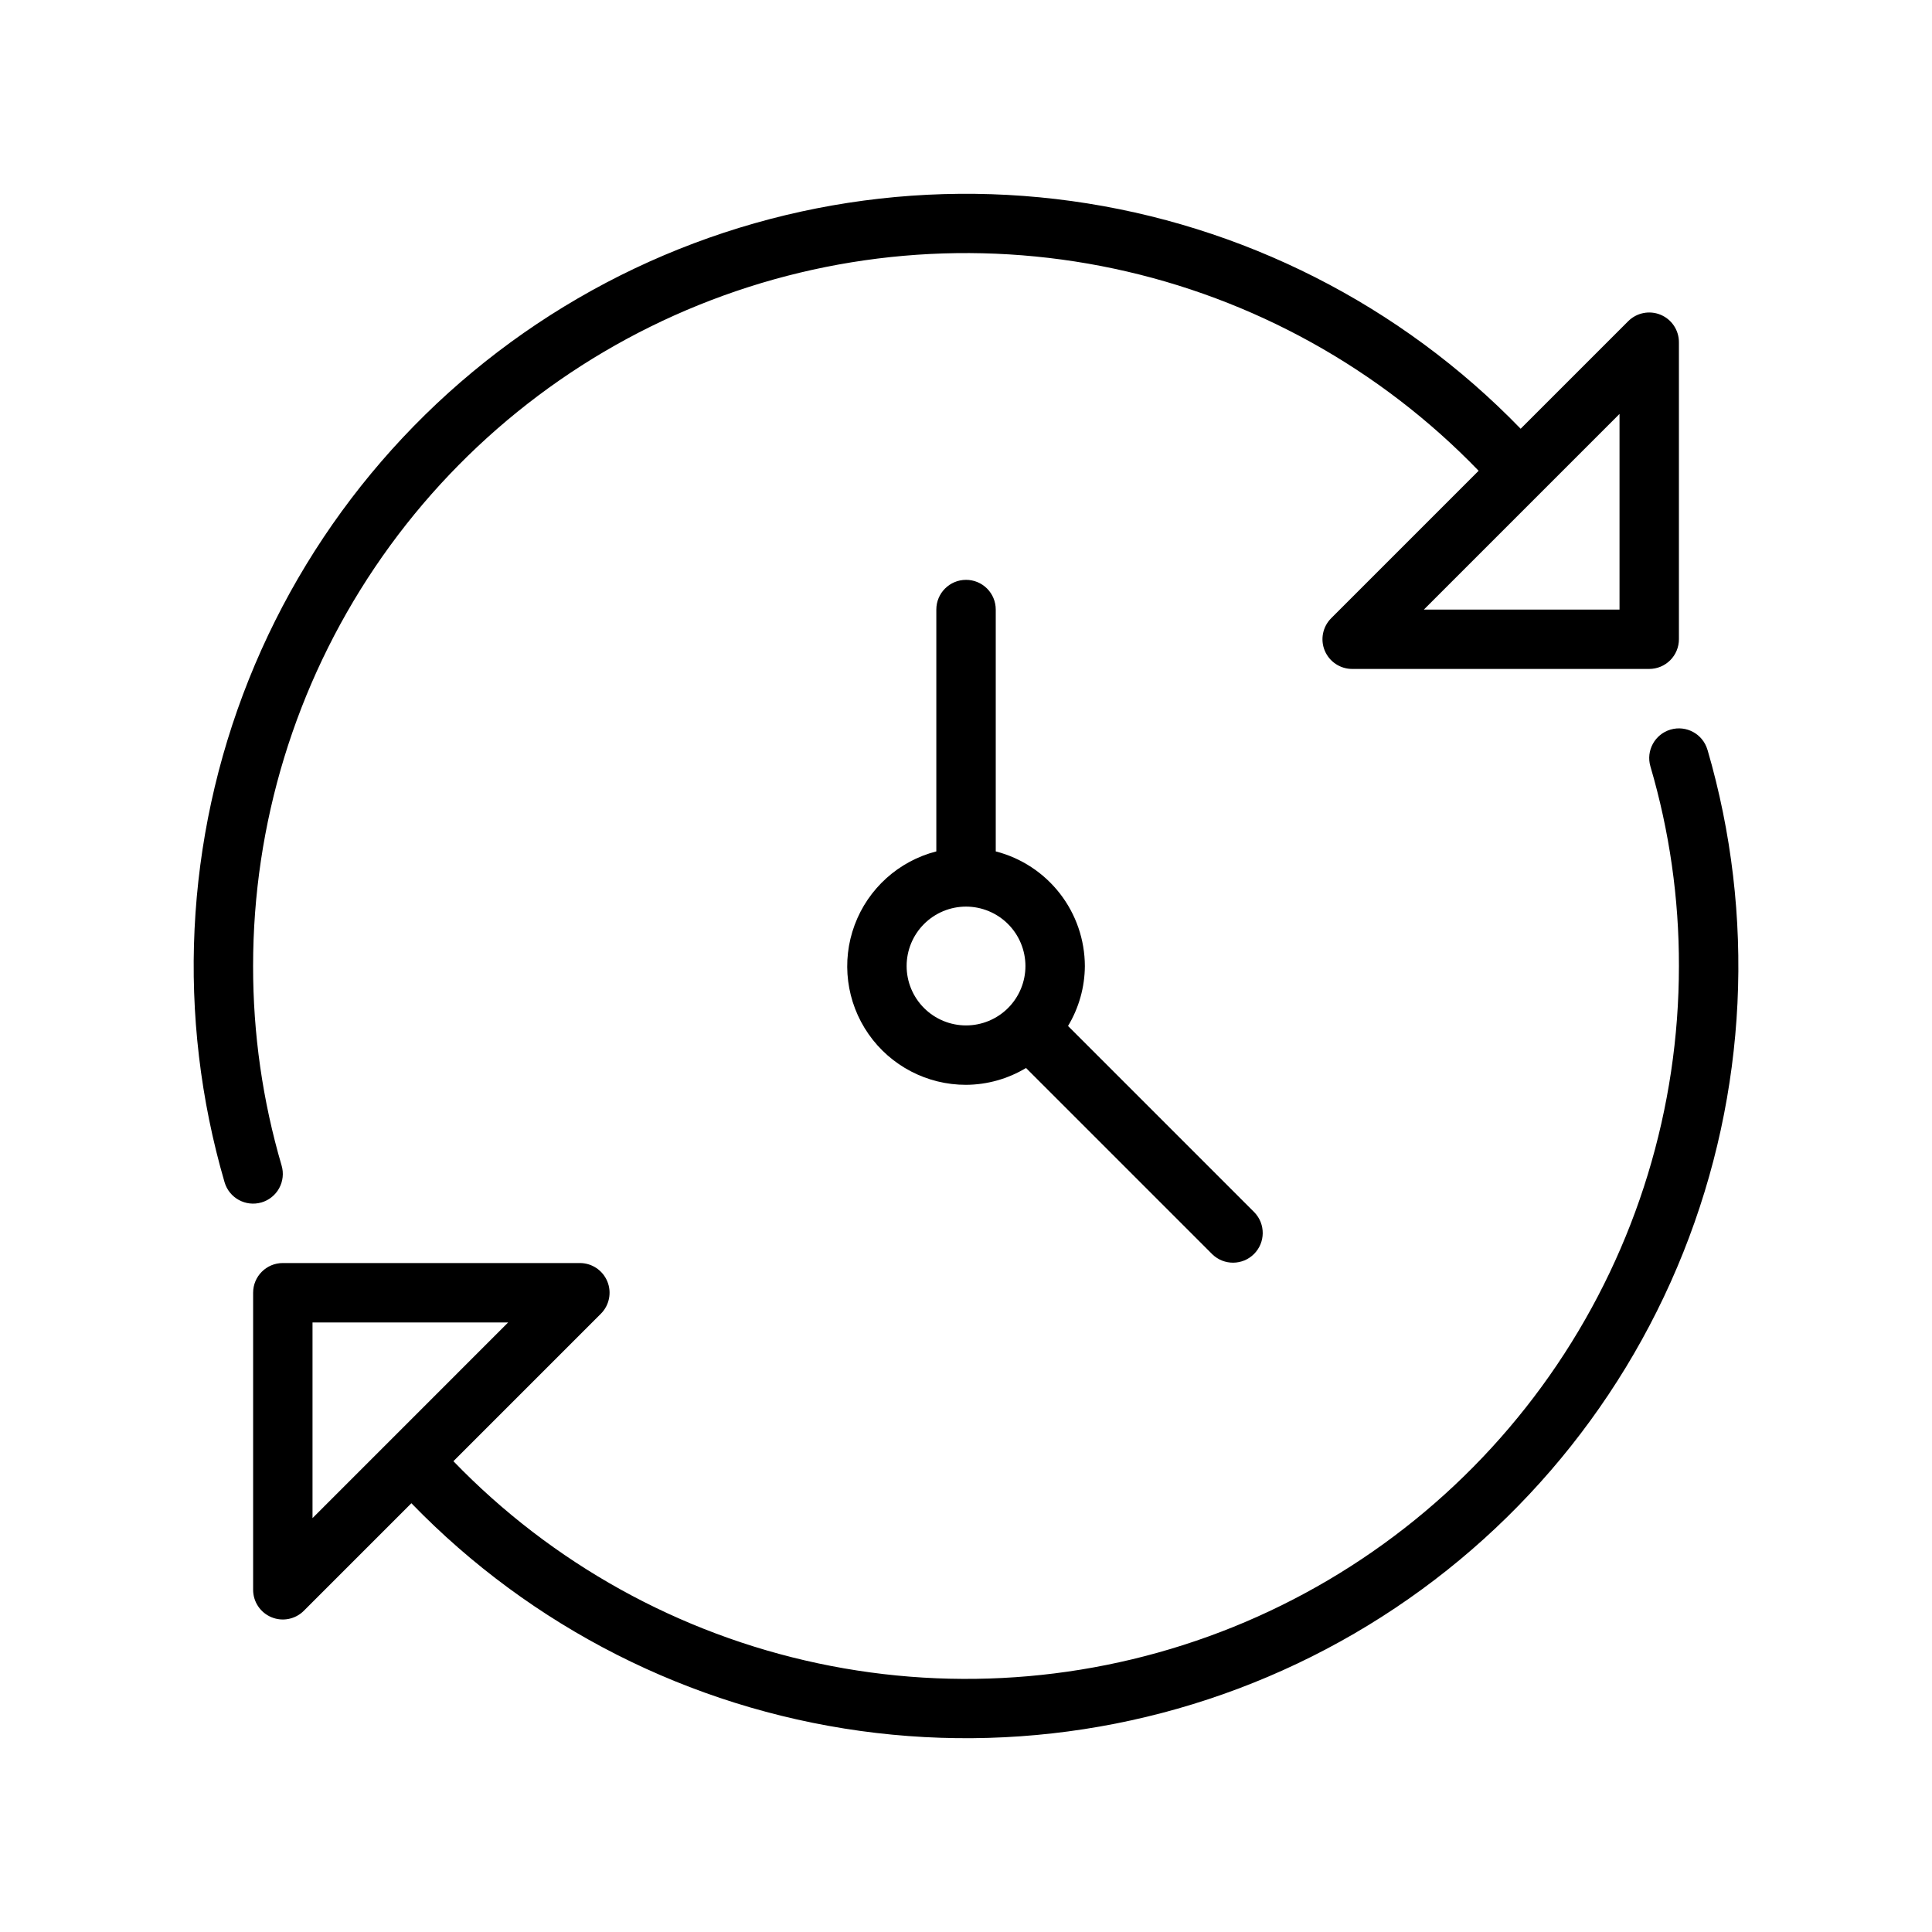
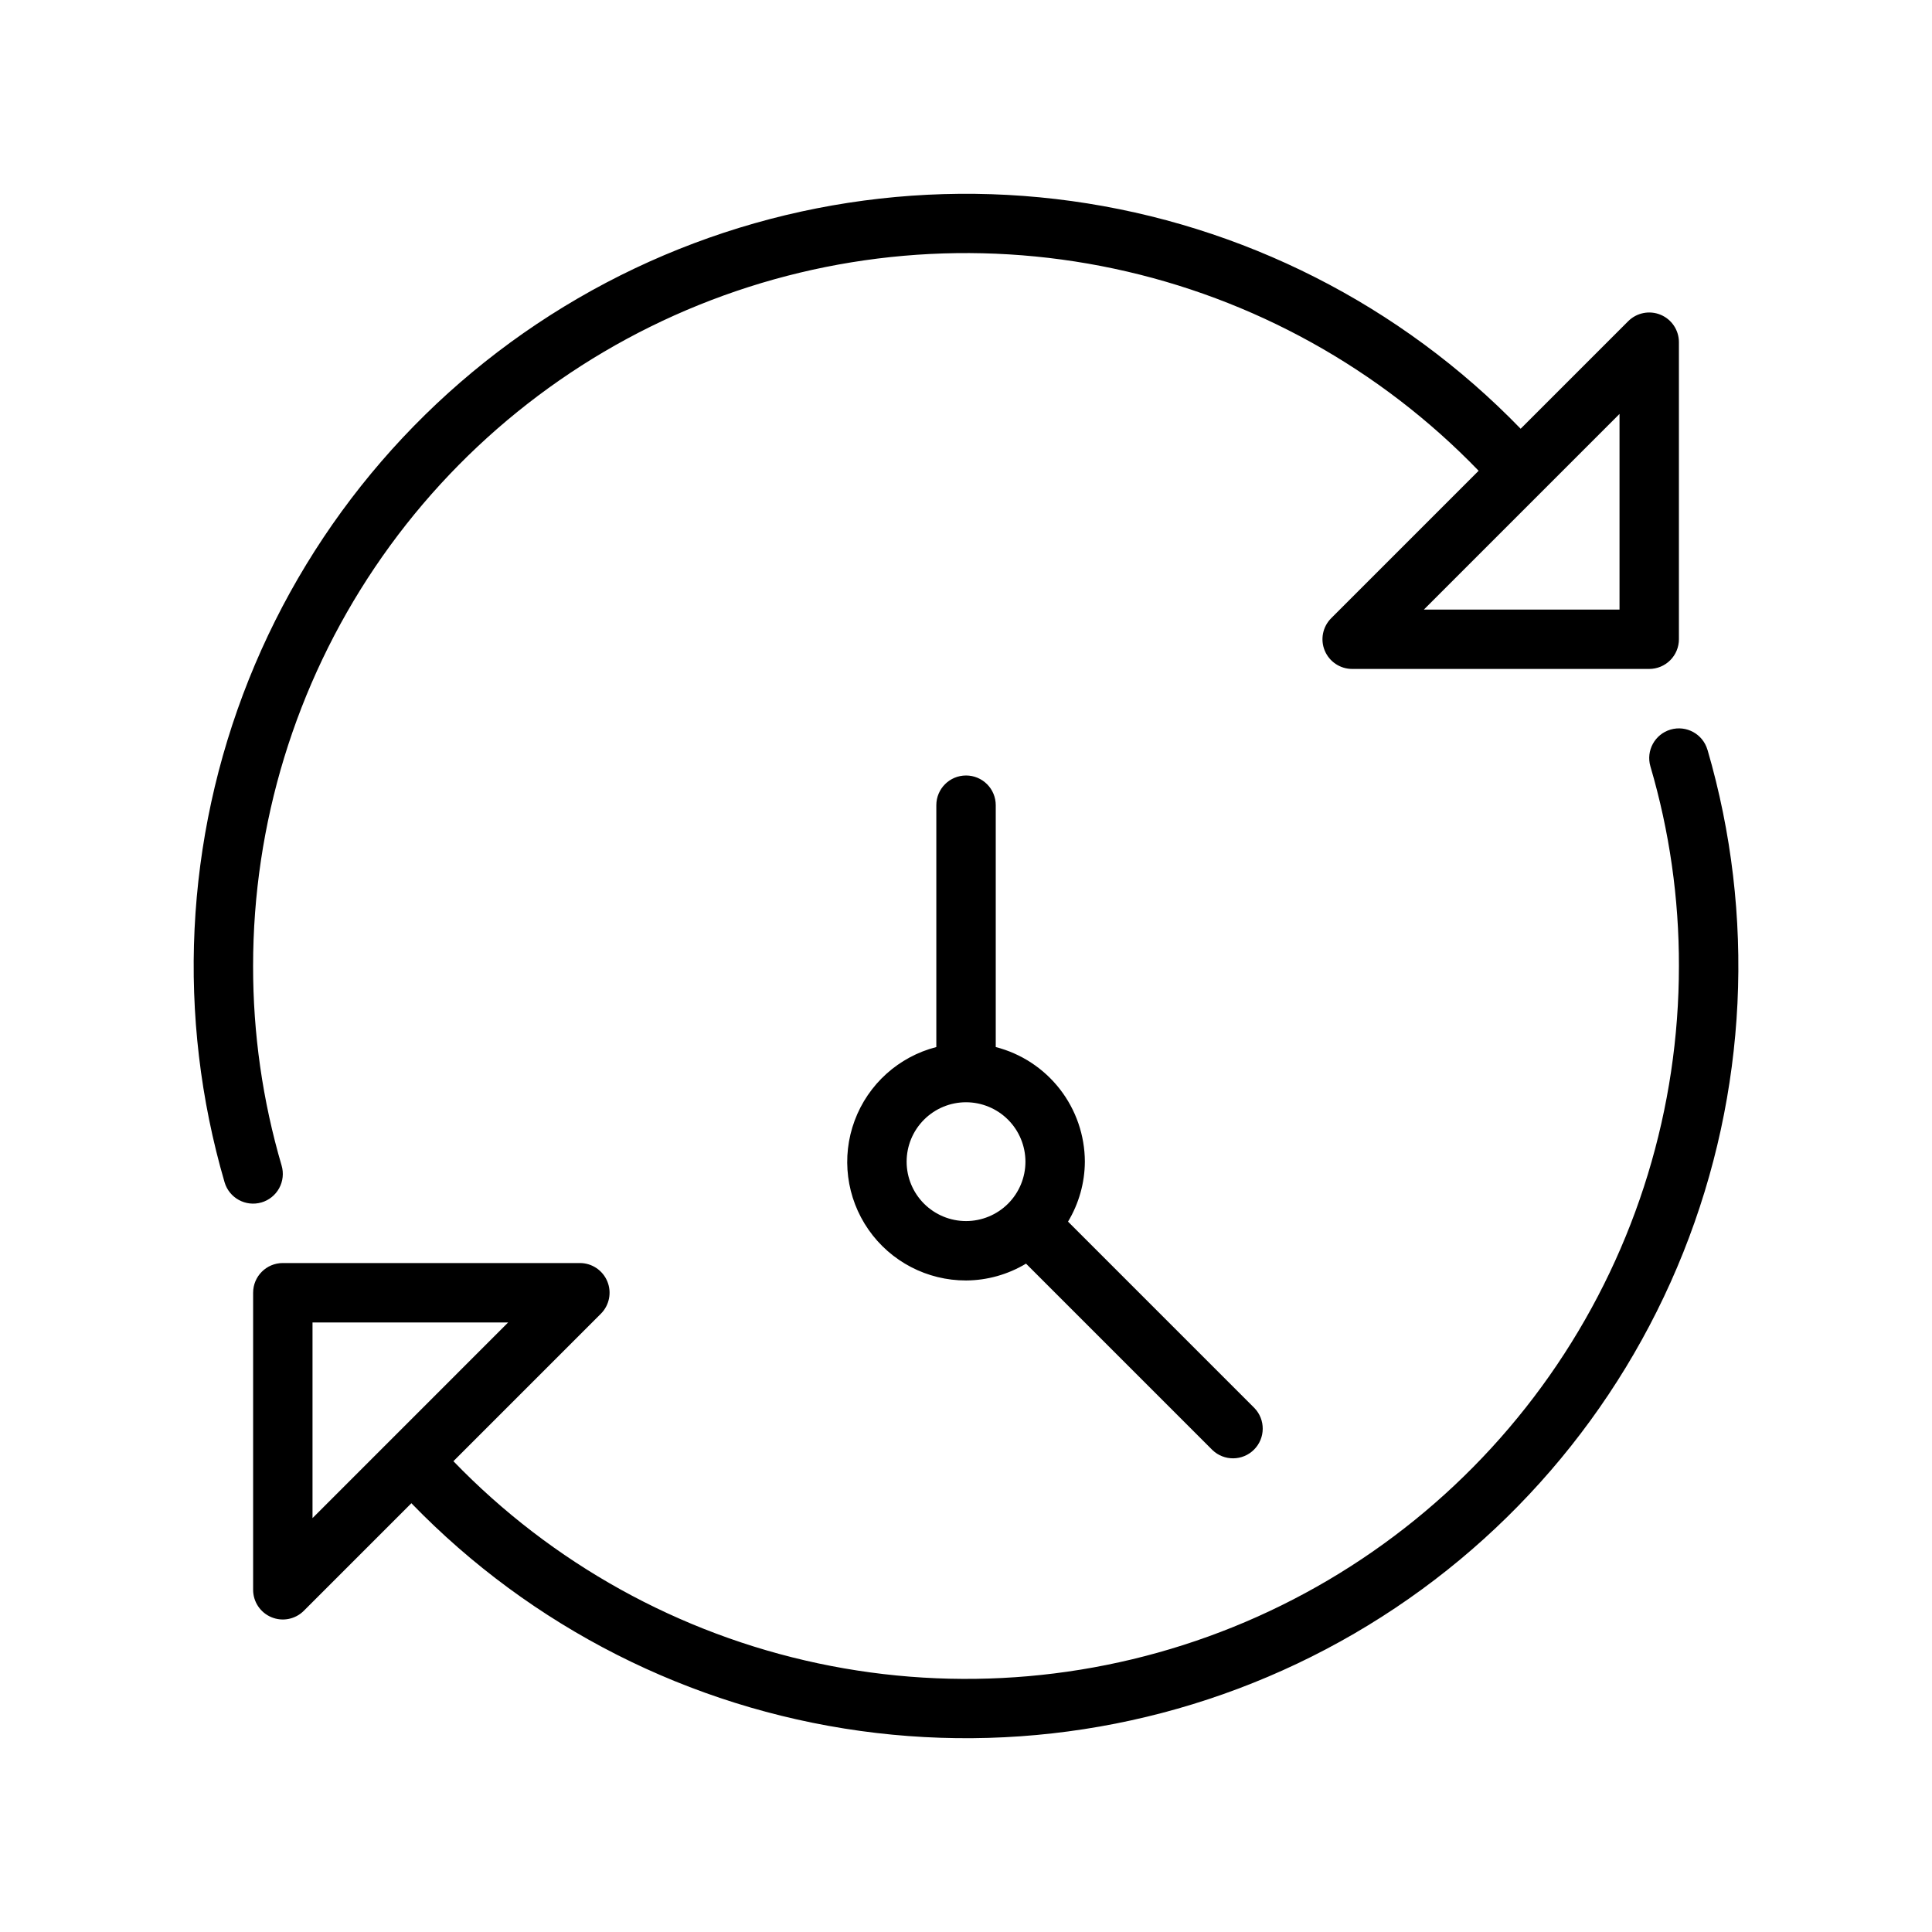
<svg xmlns="http://www.w3.org/2000/svg" fill="#000000" width="800px" height="800px" version="1.1" viewBox="144 144 512 512">
-   <path d="m213.29 462.66c2.004-0.586 3.691-1.945 4.695-3.777 1-1.832 1.234-3.988 0.648-5.992-5.039-17.18-7.586-34.992-7.559-52.891-0.008-37.645 11.23-74.434 32.277-105.65 21.047-31.211 50.941-55.422 85.844-69.523 34.902-14.105 73.223-17.457 110.05-9.629 36.82 7.828 70.465 26.48 96.609 53.562l-39.078 39.078c-2.25 2.254-2.926 5.637-1.707 8.578 1.219 2.941 4.09 4.859 7.273 4.859h78.719c2.09 0 4.09-0.828 5.566-2.305 1.477-1.477 2.305-3.481 2.305-5.566v-78.719c0-3.184-1.918-6.055-4.859-7.273s-6.324-0.543-8.578 1.707l-28.508 28.508 0.004-0.004c-31.809-32.836-73.695-54.078-118.98-60.34-45.285-6.258-91.363 2.824-130.89 25.801-39.523 22.98-70.211 58.527-87.18 100.98-16.965 42.453-19.227 89.363-6.426 133.25 1.23 4.172 5.598 6.562 9.773 5.344zm359.9-157.12h-51.844l51.844-51.844zm23.301 37.156c-1.219-4.176-5.59-6.57-9.766-5.352-4.172 1.219-6.566 5.59-5.348 9.762 5.051 17.18 7.594 34.992 7.555 52.898 0.008 37.645-11.23 74.434-32.277 105.64-21.047 31.211-50.938 55.422-85.844 69.527-34.902 14.102-73.223 17.453-110.04 9.625-36.824-7.828-70.465-26.48-96.613-53.562l39.078-39.078c2.25-2.25 2.926-5.637 1.707-8.578s-4.09-4.859-7.269-4.859h-78.723c-4.348 0-7.871 3.523-7.871 7.871v78.723c0 3.184 1.918 6.051 4.859 7.269 2.941 1.219 6.328 0.547 8.578-1.707l28.508-28.508-0.004 0.004c31.809 32.84 73.691 54.082 118.98 60.344 45.285 6.262 91.363-2.82 130.89-25.797 39.523-22.977 70.215-58.527 87.18-100.98 16.965-42.453 19.23-89.363 6.43-133.25zm-369.67 151.77h51.844l-51.844 51.848zm173.19-196.8c-4.348 0-7.875 3.523-7.875 7.871v64.094c-9.973 2.559-18.062 9.844-21.648 19.5-3.586 9.652-2.211 20.453 3.68 28.902 5.887 8.449 15.543 13.477 25.844 13.457 5.602-0.031 11.094-1.574 15.895-4.461l49.387 49.387c3.09 2.981 8 2.938 11.035-0.098s3.078-7.945 0.098-11.035l-49.387-49.387c2.887-4.801 4.43-10.293 4.461-15.895-0.023-6.965-2.352-13.723-6.625-19.219-4.273-5.496-10.25-9.418-16.992-11.152v-64.094c0-2.09-0.828-4.09-2.305-5.566-1.477-1.477-3.481-2.305-5.566-2.305zm15.742 102.34c0 4.176-1.66 8.18-4.609 11.133-2.953 2.949-6.957 4.609-11.133 4.609s-8.18-1.66-11.133-4.609c-2.953-2.953-4.613-6.957-4.613-11.133s1.66-8.18 4.613-11.133c2.953-2.953 6.957-4.613 11.133-4.613 4.172 0.008 8.172 1.668 11.125 4.617 2.949 2.953 4.609 6.953 4.617 11.129z" />
+   <path d="m213.29 462.66c2.004-0.586 3.691-1.945 4.695-3.777 1-1.832 1.234-3.988 0.648-5.992-5.039-17.18-7.586-34.992-7.559-52.891-0.008-37.645 11.23-74.434 32.277-105.65 21.047-31.211 50.941-55.422 85.844-69.523 34.902-14.105 73.223-17.457 110.05-9.629 36.82 7.828 70.465 26.48 96.609 53.562l-39.078 39.078c-2.25 2.254-2.926 5.637-1.707 8.578 1.219 2.941 4.09 4.859 7.273 4.859h78.719c2.09 0 4.09-0.828 5.566-2.305 1.477-1.477 2.305-3.481 2.305-5.566v-78.719c0-3.184-1.918-6.055-4.859-7.273s-6.324-0.543-8.578 1.707l-28.508 28.508 0.004-0.004c-31.809-32.836-73.695-54.078-118.98-60.34-45.285-6.258-91.363 2.824-130.89 25.801-39.523 22.98-70.211 58.527-87.18 100.98-16.965 42.453-19.227 89.363-6.426 133.25 1.23 4.172 5.598 6.562 9.773 5.344zm359.9-157.12h-51.844l51.844-51.844zm23.301 37.156c-1.219-4.176-5.59-6.57-9.766-5.352-4.172 1.219-6.566 5.59-5.348 9.762 5.051 17.18 7.594 34.992 7.555 52.898 0.008 37.645-11.23 74.434-32.277 105.64-21.047 31.211-50.938 55.422-85.844 69.527-34.902 14.102-73.223 17.453-110.04 9.625-36.824-7.828-70.465-26.48-96.613-53.562l39.078-39.078c2.25-2.25 2.926-5.637 1.707-8.578s-4.09-4.859-7.269-4.859h-78.723c-4.348 0-7.871 3.523-7.871 7.871v78.723c0 3.184 1.918 6.051 4.859 7.269 2.941 1.219 6.328 0.547 8.578-1.707l28.508-28.508-0.004 0.004c31.809 32.84 73.691 54.082 118.98 60.344 45.285 6.262 91.363-2.82 130.89-25.797 39.523-22.977 70.215-58.527 87.18-100.98 16.965-42.453 19.23-89.363 6.43-133.25zm-369.67 151.77h51.844l-51.844 51.848m173.19-196.8c-4.348 0-7.875 3.523-7.875 7.871v64.094c-9.973 2.559-18.062 9.844-21.648 19.5-3.586 9.652-2.211 20.453 3.68 28.902 5.887 8.449 15.543 13.477 25.844 13.457 5.602-0.031 11.094-1.574 15.895-4.461l49.387 49.387c3.09 2.981 8 2.938 11.035-0.098s3.078-7.945 0.098-11.035l-49.387-49.387c2.887-4.801 4.43-10.293 4.461-15.895-0.023-6.965-2.352-13.723-6.625-19.219-4.273-5.496-10.25-9.418-16.992-11.152v-64.094c0-2.09-0.828-4.09-2.305-5.566-1.477-1.477-3.481-2.305-5.566-2.305zm15.742 102.34c0 4.176-1.66 8.18-4.609 11.133-2.953 2.949-6.957 4.609-11.133 4.609s-8.18-1.66-11.133-4.609c-2.953-2.953-4.613-6.957-4.613-11.133s1.66-8.18 4.613-11.133c2.953-2.953 6.957-4.613 11.133-4.613 4.172 0.008 8.172 1.668 11.125 4.617 2.949 2.953 4.609 6.953 4.617 11.129z" />
</svg>